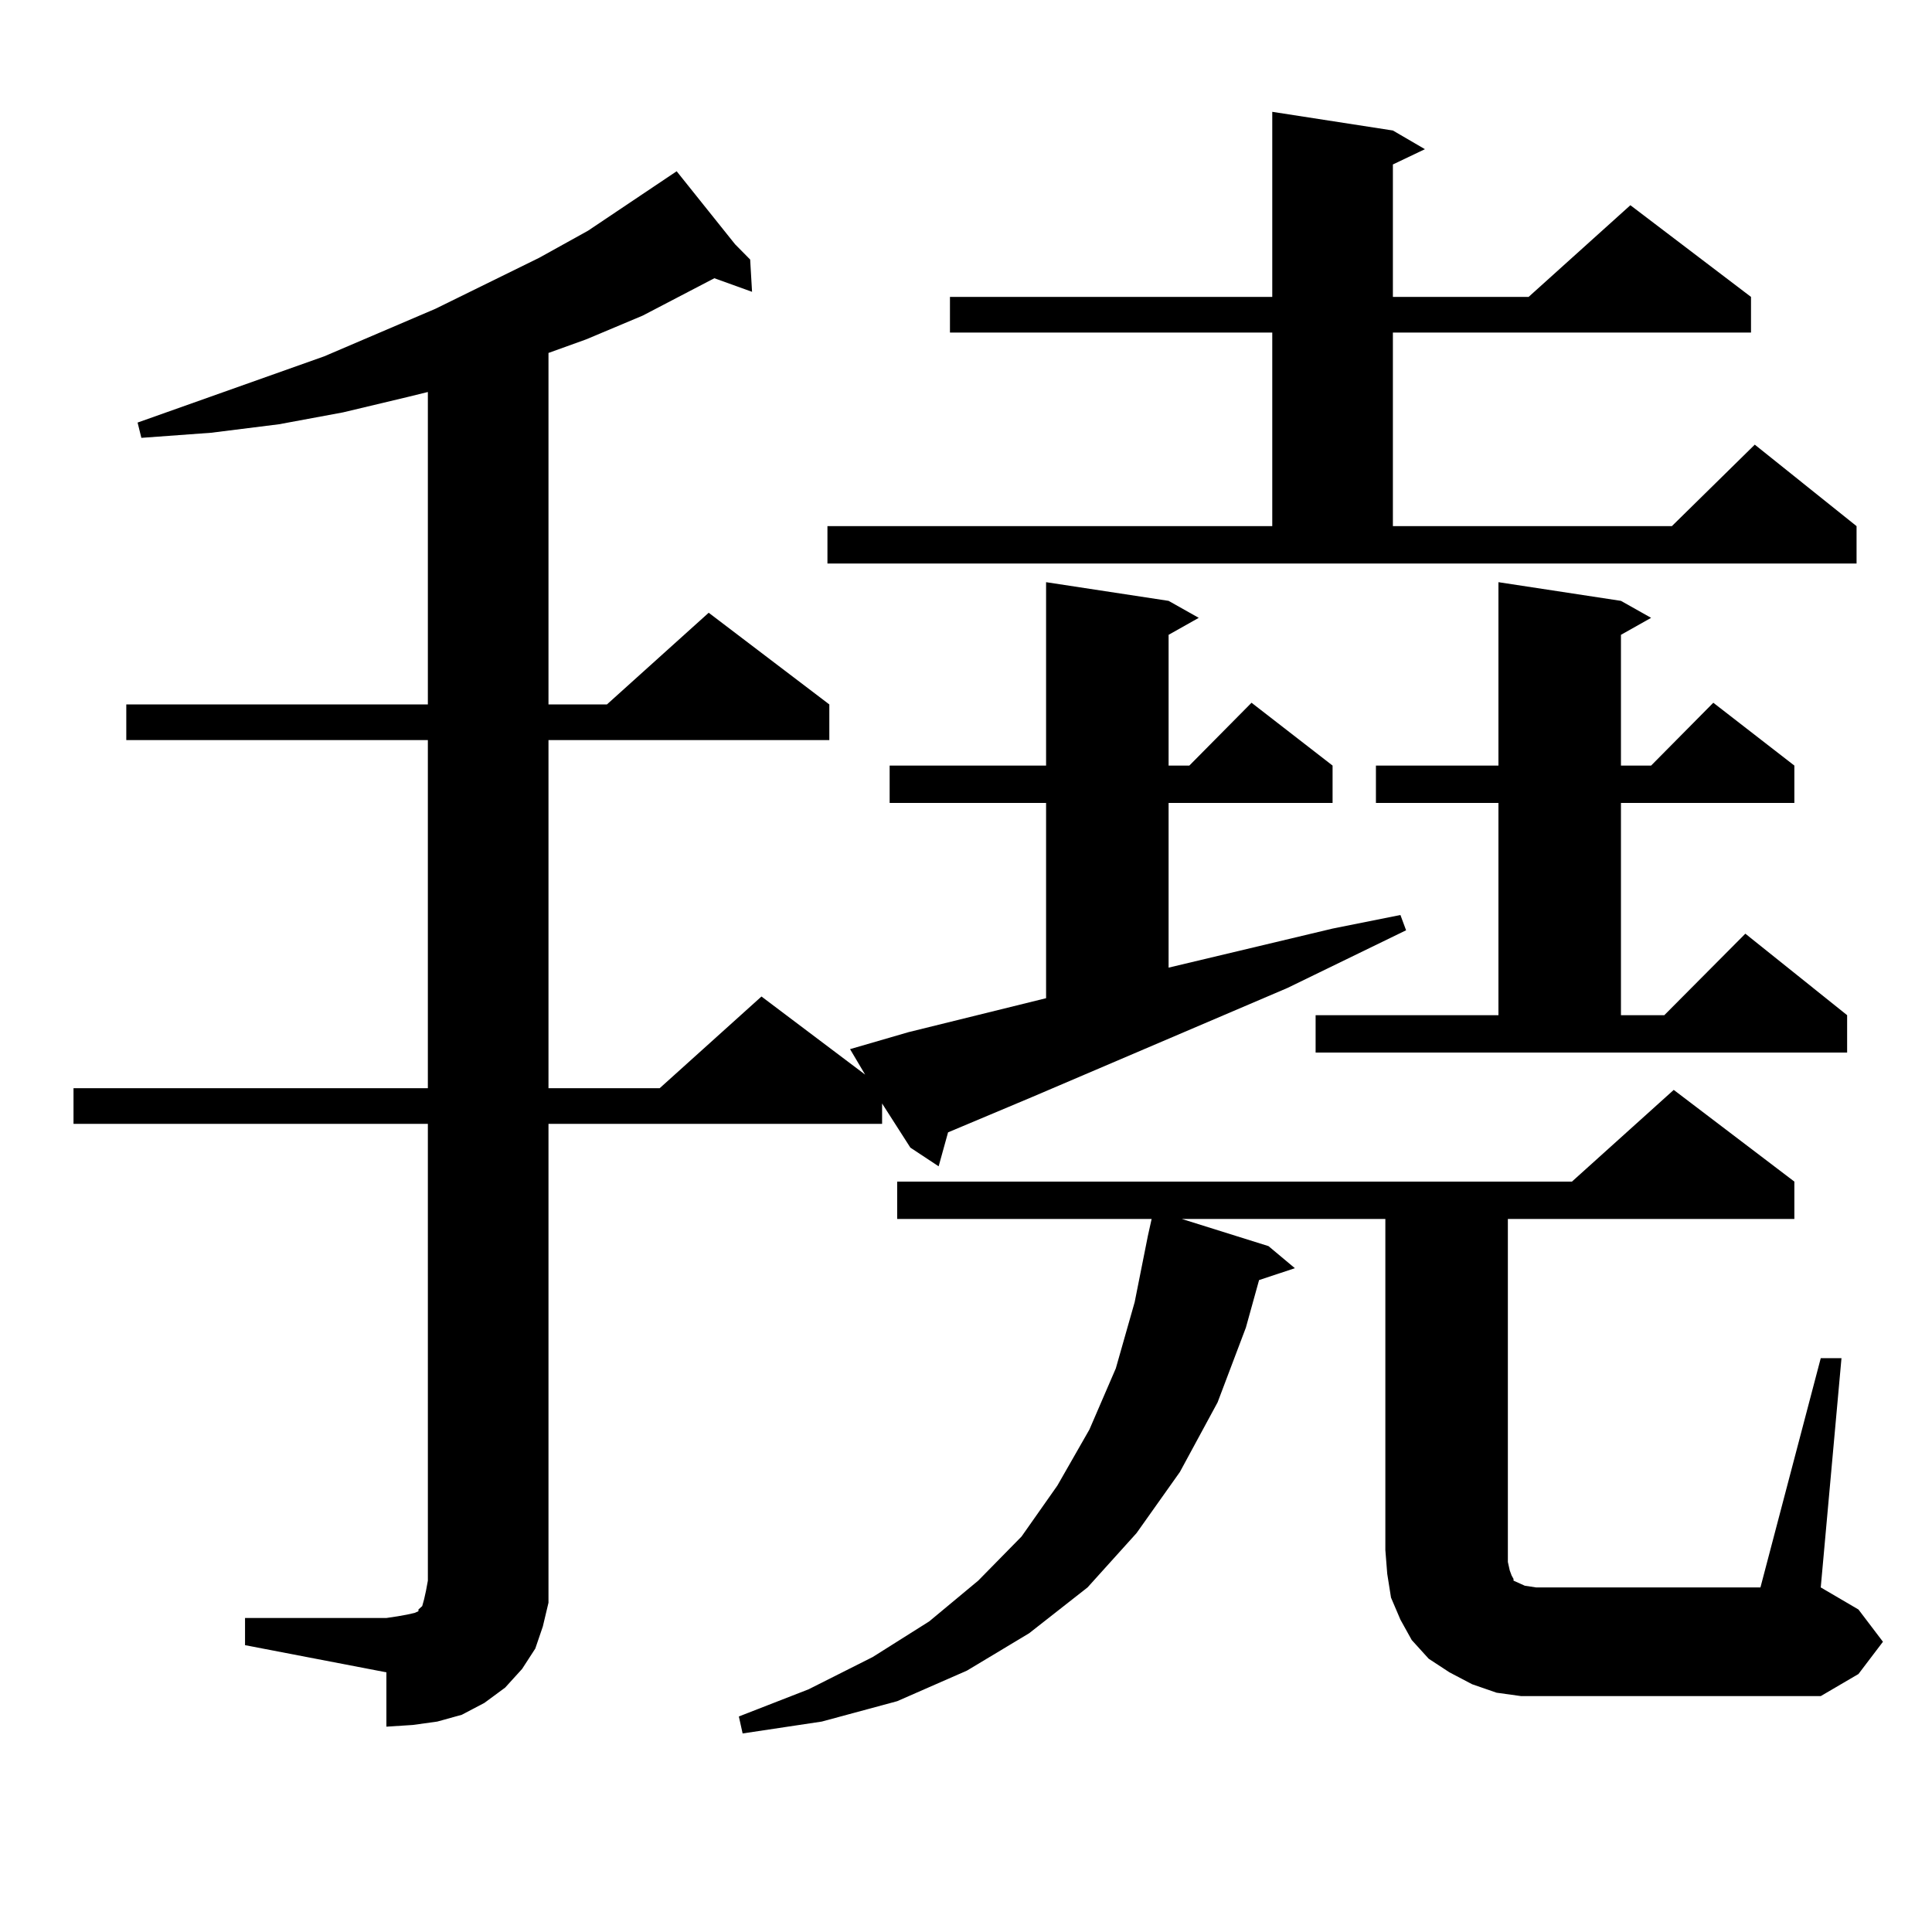
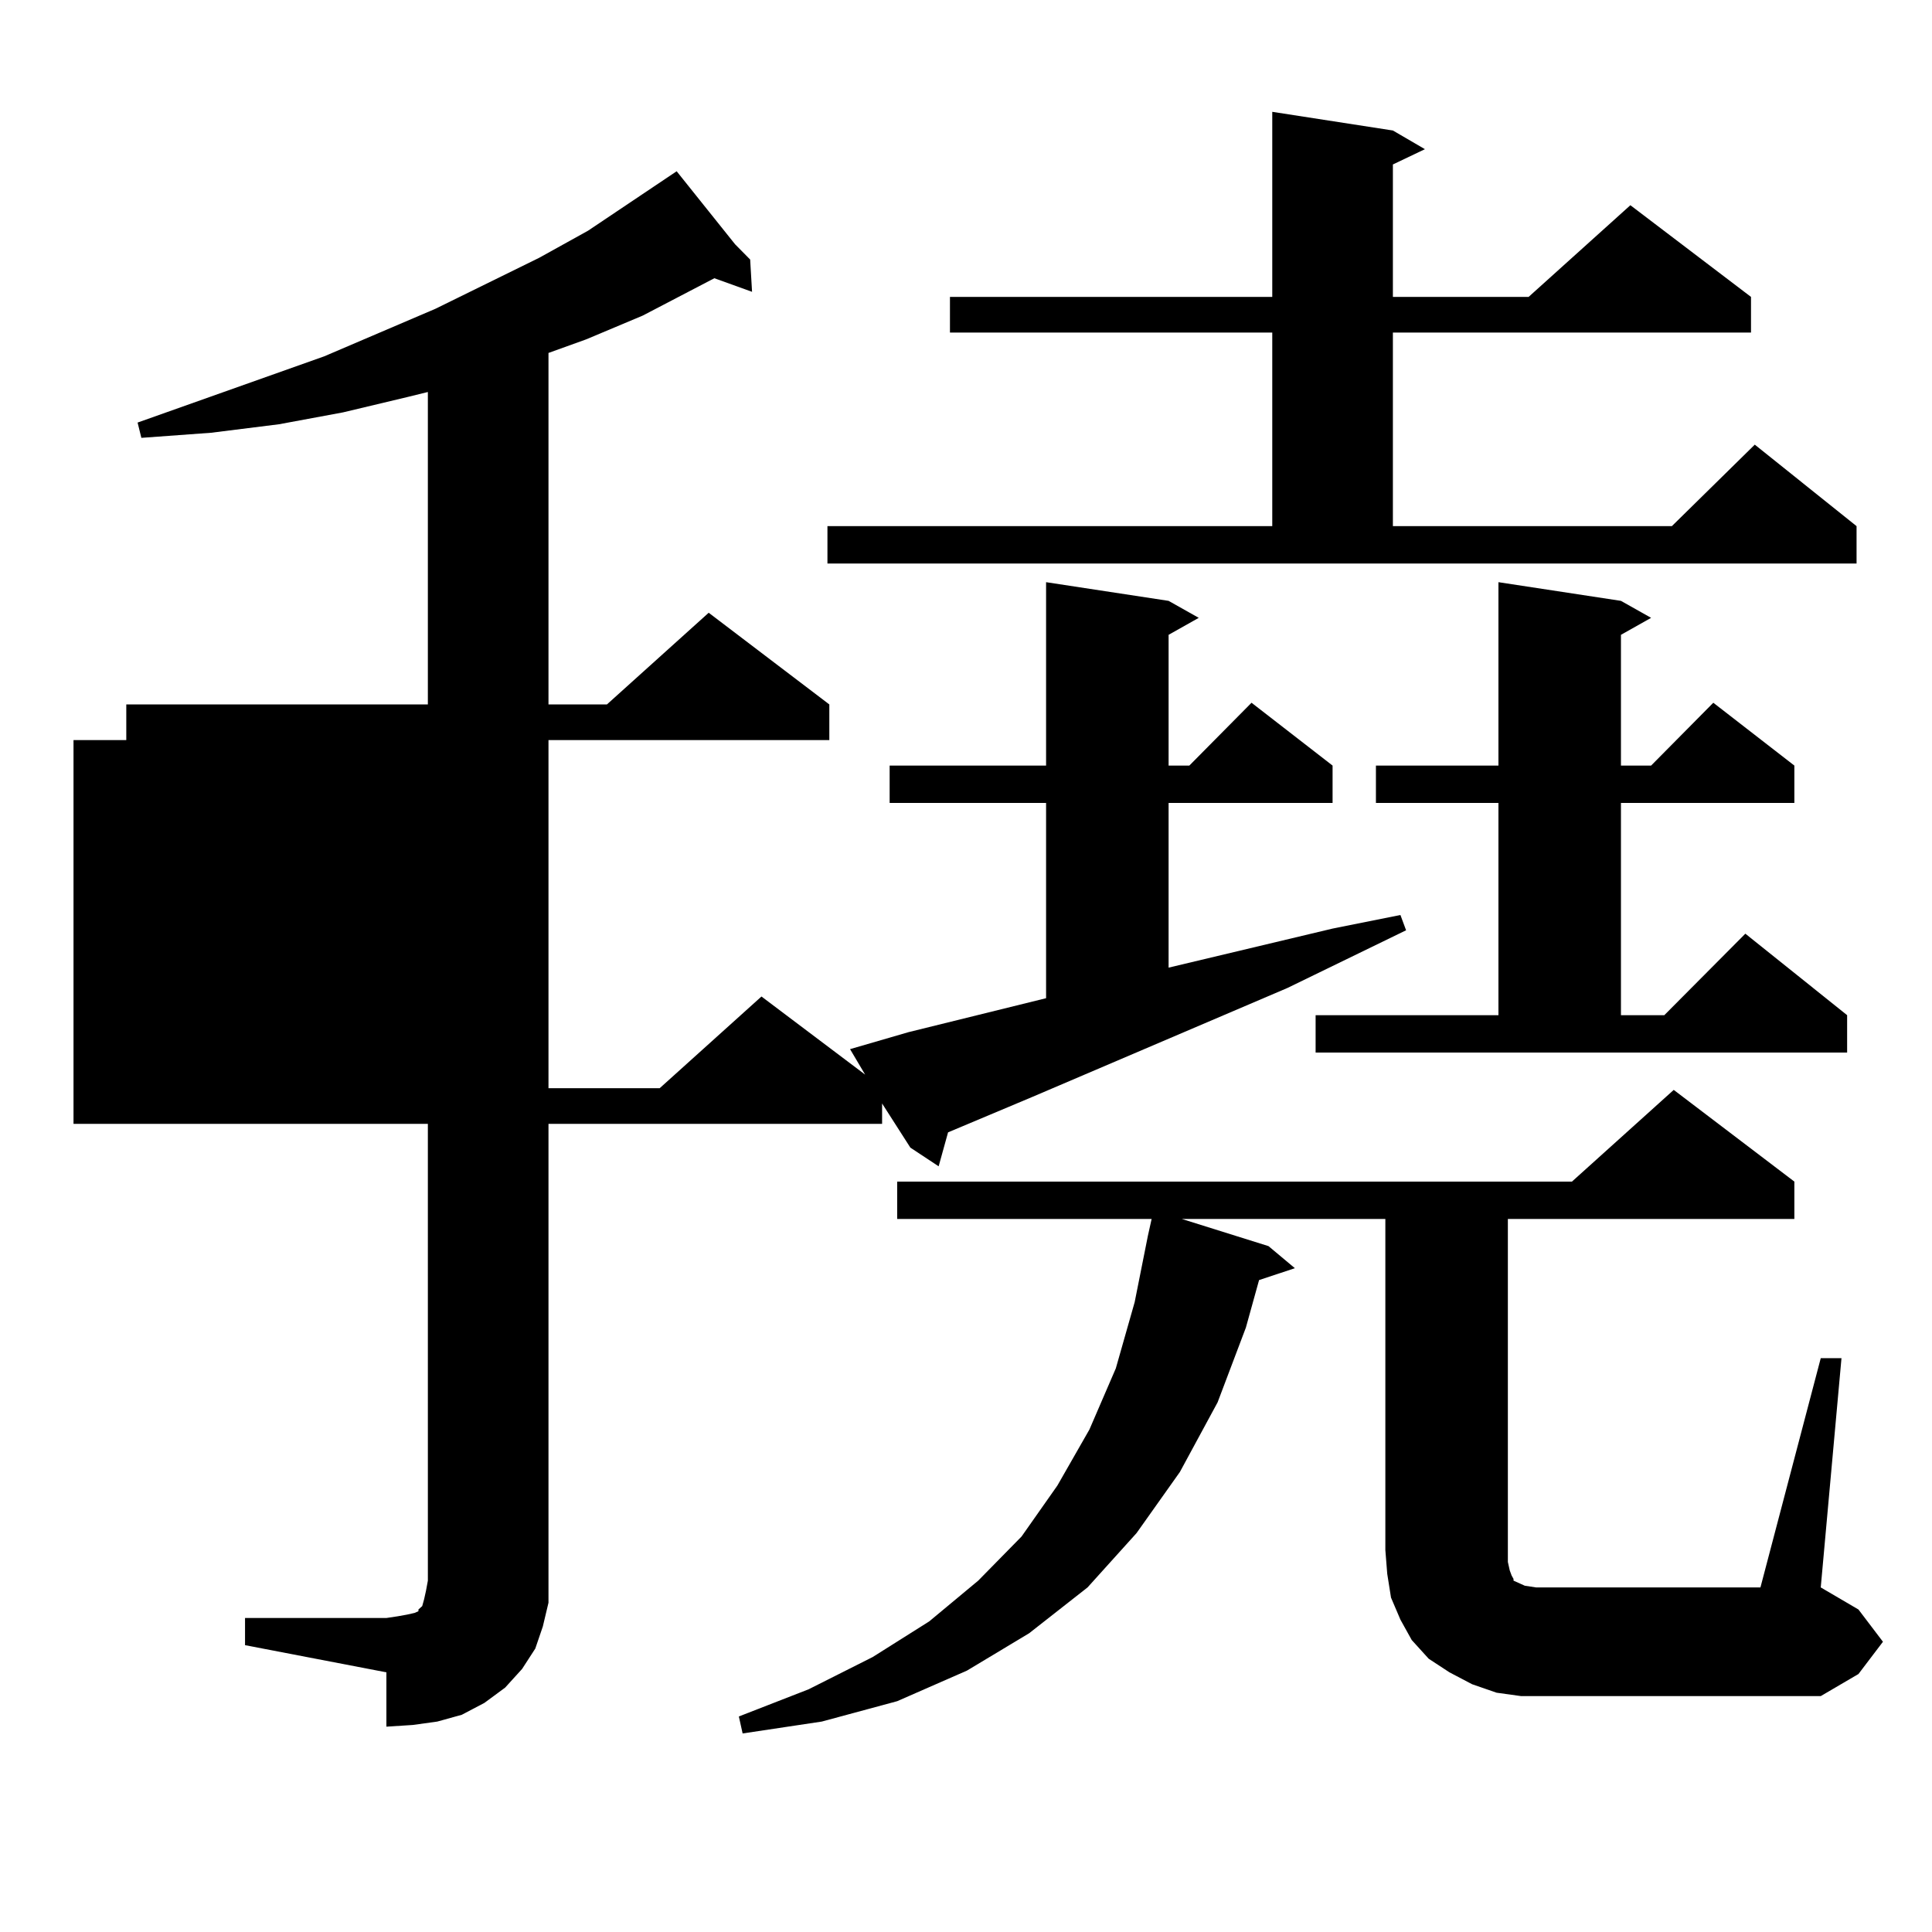
<svg xmlns="http://www.w3.org/2000/svg" version="1.1" id="图层_1" x="0px" y="0px" width="1000px" height="1000px" viewBox="0 0 1000 1000" enable-background="new 0 0 1000 1000" xml:space="preserve">
-   <path d="M456.575,581.707H283.896v236.426v11.426l-2.927,12.305l-3.902,11.426l-6.829,10.547l-8.78,9.668l-10.731,7.91  l-11.707,6.152l-12.683,3.516l-12.683,1.758l-13.658,0.879v-28.125l-73.169-14.063v-14.063h73.169l5.854-0.879l4.878-0.879  l3.902-0.879l1.951-0.879v-0.879l0.976-0.879l0.976-0.879l0.976-3.516l0.976-4.395l0.976-5.273V581.707H38.048V563.25h183.41  V383.074H65.365v-18.457h156.094V202.898l-10.731,2.637l-33.17,7.91l-33.17,6.152l-35.121,4.395l-36.097,2.637l-1.951-7.91  l96.583-34.277l57.56-24.609l53.657-26.367l25.365-14.063l45.853-30.762l30.243,37.793l7.805,7.91l0.976,16.699l-19.512-7.031  l-37.072,19.336l-29.268,12.305l-19.512,7.031v181.934h30.243l52.682-47.461l62.438,47.461v18.457H283.896V563.25h57.56  l52.682-47.461l53.657,40.43l-7.805-13.184l30.243-8.789l71.218-17.578V415.594h-80.974v-19.336h80.974v-94.922l63.413,9.668  l15.609,8.789l-15.609,8.789v67.676h10.731l32.194-32.52l41.95,32.52v19.336h-84.876v85.254l84.876-20.215l35.121-7.031l2.927,7.91  l-61.462,29.883l-131.704,56.25l-43.901,18.457l-4.878,17.578l-14.634-9.668l-14.634-22.852V581.707z M942.417,702.996h10.731  l-10.731,118.652l19.512,11.426l12.683,16.699l-12.683,16.699l-19.512,11.426h-141.46h-13.658l-12.683-1.758l-12.683-4.395  l-11.707-6.152l-10.731-7.031l-8.78-9.668l-5.854-10.547l-4.878-11.426l-1.951-12.305l-0.976-12.305V630.926H611.693l44.877,14.063  l13.658,11.426l-18.536,6.152l-6.829,24.609l-14.634,38.672l-19.512,36.035l-22.438,31.641l-25.365,28.125l-30.243,23.73  l-32.194,19.336l-36.097,15.82l-39.023,10.547l-40.975,6.152l-1.951-8.789l36.097-14.063l33.17-16.699l29.268-18.457l25.365-21.094  l22.438-22.852l18.536-26.367l16.585-29.004l13.658-31.641l9.756-34.277l6.829-34.277l1.951-8.789H464.379V611.59h349.26  l52.682-47.461l62.438,47.461v19.336H780.469v171.387v6.152l0.976,4.395l0.976,2.637l0.976,1.758v0.879l3.902,1.758l1.951,0.879  l5.854,0.879h116.095L942.417,702.996z M428.283,272.332h230.238V172.137H491.696V153.68h166.825V57.879l62.438,9.668l16.585,9.668  l-16.585,7.91v68.555h70.242l52.682-47.461l62.438,47.461v18.457H720.958v100.195h144.387l42.926-42.188l52.682,42.188v19.336  h-532.67V272.332z M680.959,525.457h94.632V415.594h-63.413v-19.336h63.413v-94.922l63.413,9.668l15.609,8.789l-15.609,8.789v67.676  h15.609l32.194-32.52l41.95,32.52v19.336h-89.754v109.863h22.438l41.95-42.188l52.682,42.188v19.336H680.959V525.457z" />
+   <path d="M456.575,581.707H283.896v236.426v11.426l-2.927,12.305l-3.902,11.426l-6.829,10.547l-8.78,9.668l-10.731,7.91  l-11.707,6.152l-12.683,3.516l-12.683,1.758l-13.658,0.879v-28.125l-73.169-14.063v-14.063h73.169l5.854-0.879l4.878-0.879  l3.902-0.879l1.951-0.879v-0.879l0.976-0.879l0.976-0.879l0.976-3.516l0.976-4.395l0.976-5.273V581.707H38.048V563.25V383.074H65.365v-18.457h156.094V202.898l-10.731,2.637l-33.17,7.91l-33.17,6.152l-35.121,4.395l-36.097,2.637l-1.951-7.91  l96.583-34.277l57.56-24.609l53.657-26.367l25.365-14.063l45.853-30.762l30.243,37.793l7.805,7.91l0.976,16.699l-19.512-7.031  l-37.072,19.336l-29.268,12.305l-19.512,7.031v181.934h30.243l52.682-47.461l62.438,47.461v18.457H283.896V563.25h57.56  l52.682-47.461l53.657,40.43l-7.805-13.184l30.243-8.789l71.218-17.578V415.594h-80.974v-19.336h80.974v-94.922l63.413,9.668  l15.609,8.789l-15.609,8.789v67.676h10.731l32.194-32.52l41.95,32.52v19.336h-84.876v85.254l84.876-20.215l35.121-7.031l2.927,7.91  l-61.462,29.883l-131.704,56.25l-43.901,18.457l-4.878,17.578l-14.634-9.668l-14.634-22.852V581.707z M942.417,702.996h10.731  l-10.731,118.652l19.512,11.426l12.683,16.699l-12.683,16.699l-19.512,11.426h-141.46h-13.658l-12.683-1.758l-12.683-4.395  l-11.707-6.152l-10.731-7.031l-8.78-9.668l-5.854-10.547l-4.878-11.426l-1.951-12.305l-0.976-12.305V630.926H611.693l44.877,14.063  l13.658,11.426l-18.536,6.152l-6.829,24.609l-14.634,38.672l-19.512,36.035l-22.438,31.641l-25.365,28.125l-30.243,23.73  l-32.194,19.336l-36.097,15.82l-39.023,10.547l-40.975,6.152l-1.951-8.789l36.097-14.063l33.17-16.699l29.268-18.457l25.365-21.094  l22.438-22.852l18.536-26.367l16.585-29.004l13.658-31.641l9.756-34.277l6.829-34.277l1.951-8.789H464.379V611.59h349.26  l52.682-47.461l62.438,47.461v19.336H780.469v171.387v6.152l0.976,4.395l0.976,2.637l0.976,1.758v0.879l3.902,1.758l1.951,0.879  l5.854,0.879h116.095L942.417,702.996z M428.283,272.332h230.238V172.137H491.696V153.68h166.825V57.879l62.438,9.668l16.585,9.668  l-16.585,7.91v68.555h70.242l52.682-47.461l62.438,47.461v18.457H720.958v100.195h144.387l42.926-42.188l52.682,42.188v19.336  h-532.67V272.332z M680.959,525.457h94.632V415.594h-63.413v-19.336h63.413v-94.922l63.413,9.668l15.609,8.789l-15.609,8.789v67.676  h15.609l32.194-32.52l41.95,32.52v19.336h-89.754v109.863h22.438l41.95-42.188l52.682,42.188v19.336H680.959V525.457z" />
</svg>